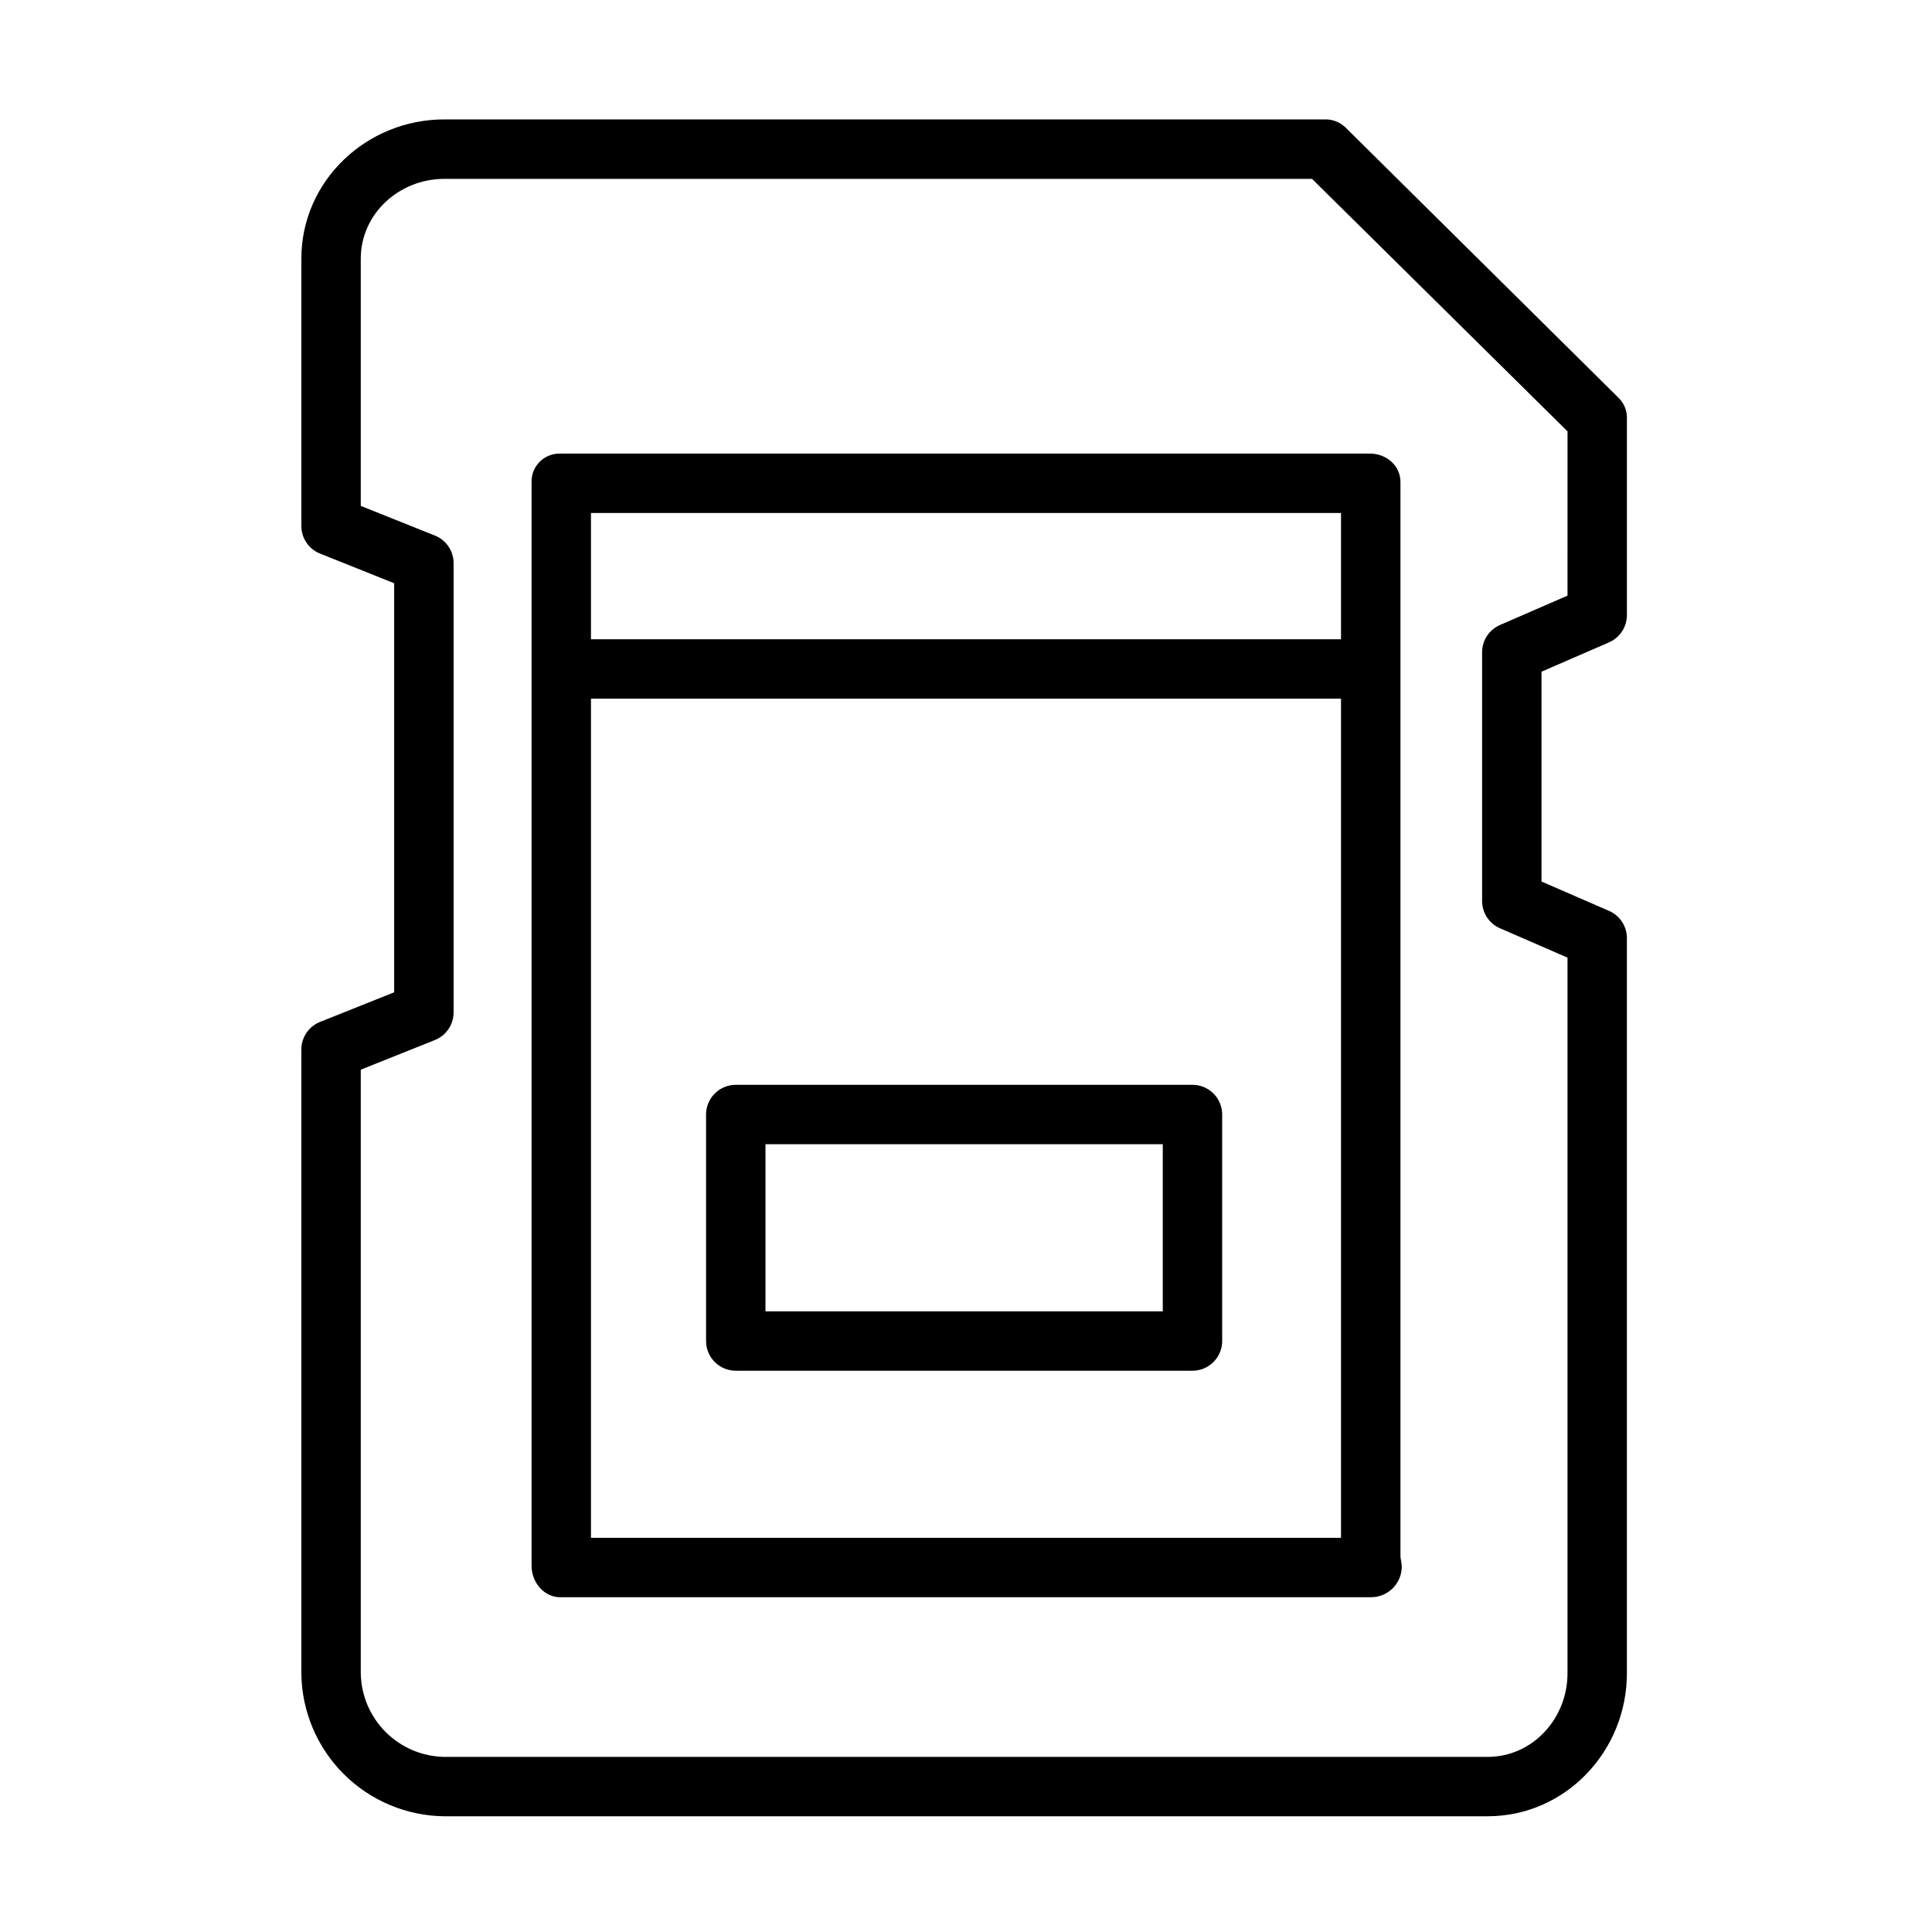
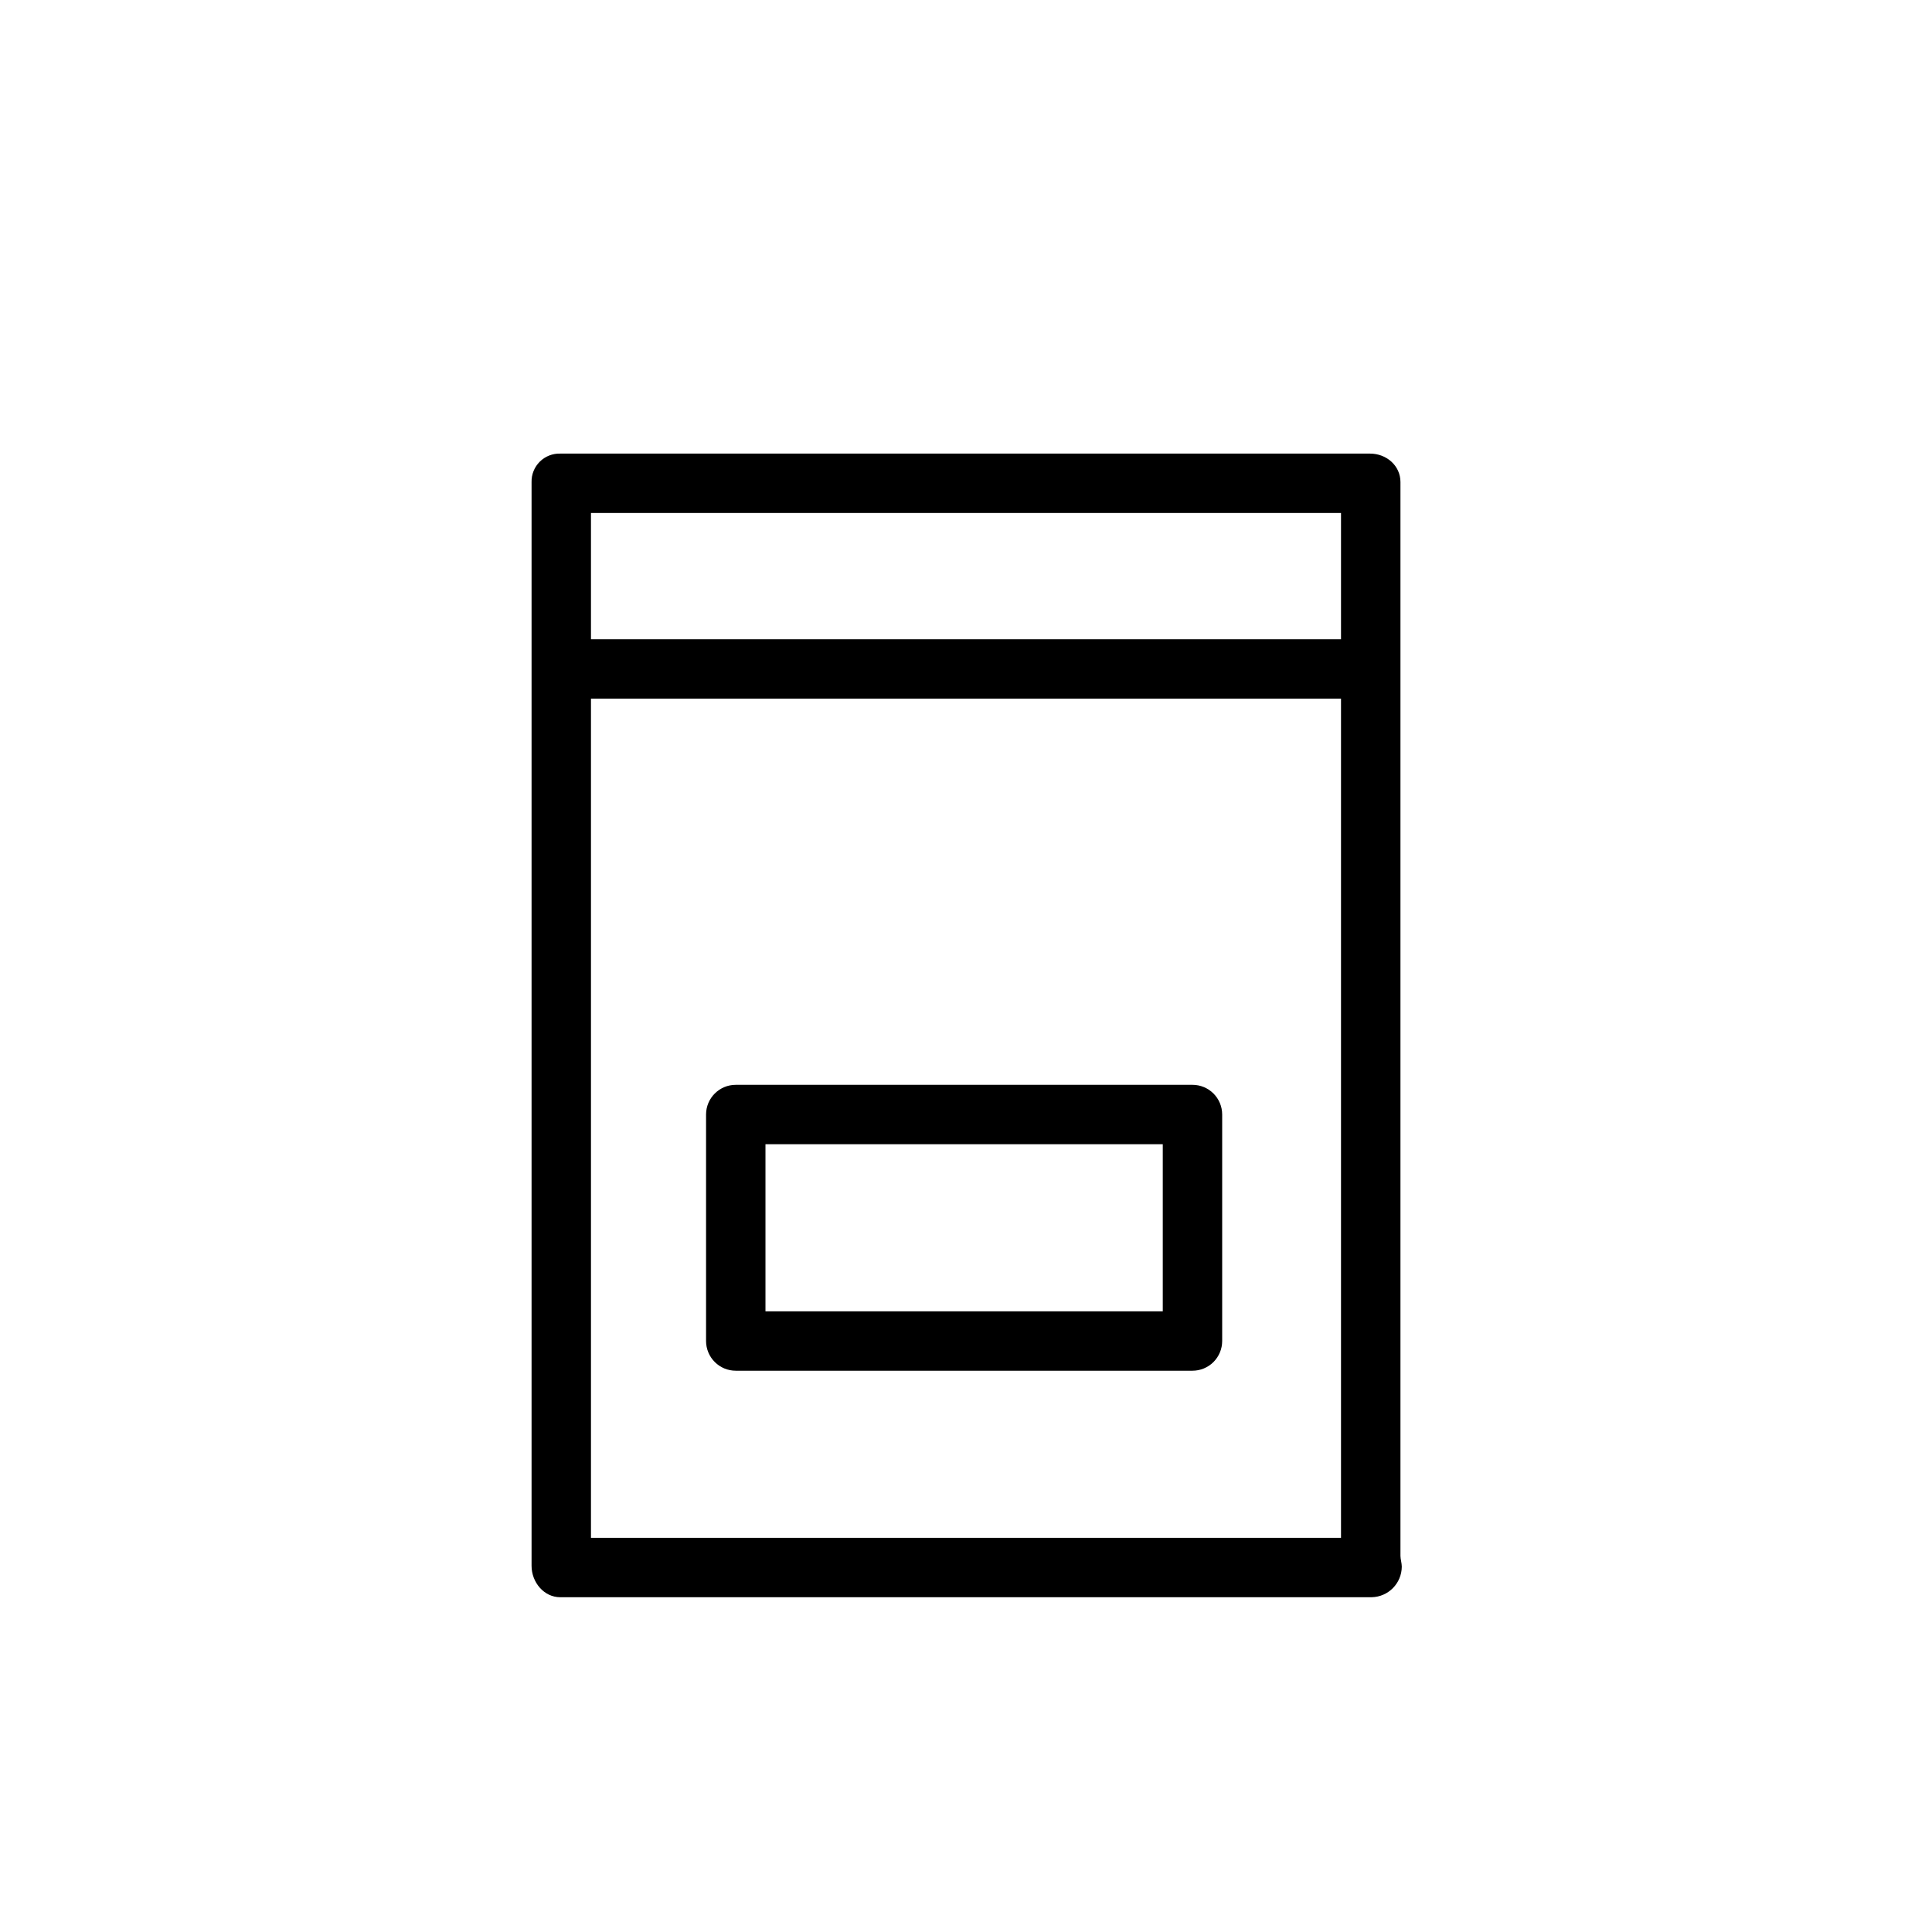
<svg xmlns="http://www.w3.org/2000/svg" fill="#000000" width="800px" height="800px" version="1.1" viewBox="144 144 512 512">
  <g>
-     <path d="m500.46 177.67c-1.5-1.387-3.496-2.117-5.535-2.027h-233.18c-20.617 0-37.883 16.285-37.883 36.902v70.848c0 3.219 1.957 6.113 4.945 7.309l19.652 7.863v108.4l-19.652 7.859c-2.988 1.195-4.945 4.09-4.945 7.309v165.31c0.102 10.02 4.125 19.594 11.207 26.676 7.082 7.082 16.66 11.109 26.676 11.211h276.5c20.617 0 36.898-17.266 36.898-37.883v-194.83l0.004-0.004c0-3.133-1.859-5.969-4.734-7.219l-17.898-7.781v-55.605l17.898-7.781c2.875-1.25 4.734-4.086 4.734-7.219v-51.988c0.09-2.035-0.668-4.016-2.094-5.473zm58.945 124.18-17.898 7.781v0.004c-2.875 1.25-4.734 4.082-4.734 7.219v65.93-0.004c0 3.137 1.859 5.969 4.734 7.219l17.898 7.785v189.67c0 11.938-9.219 22.141-21.156 22.141h-276.5c-5.84-0.098-11.414-2.461-15.547-6.594-4.129-4.129-6.496-9.703-6.594-15.547v-159.98l19.652-7.859c2.988-1.195 4.949-4.094 4.949-7.312v-119.06c0-3.219-1.961-6.113-4.949-7.309l-19.652-7.863v-65.516c0-11.938 10.203-21.156 22.141-21.156h229.95l67.715 66.922z" />
    <path d="m284.87 271.75v287.21c0 4.348 3.266 8.324 7.613 8.324l215.03-0.004c4.414-0.094 7.945-3.684 7.973-8.098 0-0.918-0.352-2.023-0.352-2.844v-284.59c0-4.348-3.711-7.539-8.059-7.539h-214.59c-2.027-0.066-3.988 0.707-5.43 2.133-1.438 1.426-2.231 3.379-2.184 5.406zm15.742 279.79v-222.39h198.77v222.39zm198.77-271.59v33.457h-198.77v-33.457z" />
    <path d="m467.89 439.36c0-2.09-0.828-4.09-2.305-5.566-1.477-1.477-3.481-2.305-5.566-2.305h-121.03c-4.348 0-7.875 3.523-7.875 7.871v60.023c0 2.086 0.832 4.09 2.309 5.566 1.473 1.477 3.477 2.305 5.566 2.305h121.03c2.086 0 4.09-0.828 5.566-2.305 1.477-1.477 2.305-3.481 2.305-5.566zm-15.742 52.152h-105.29v-44.281h105.29z" />
  </g>
</svg>